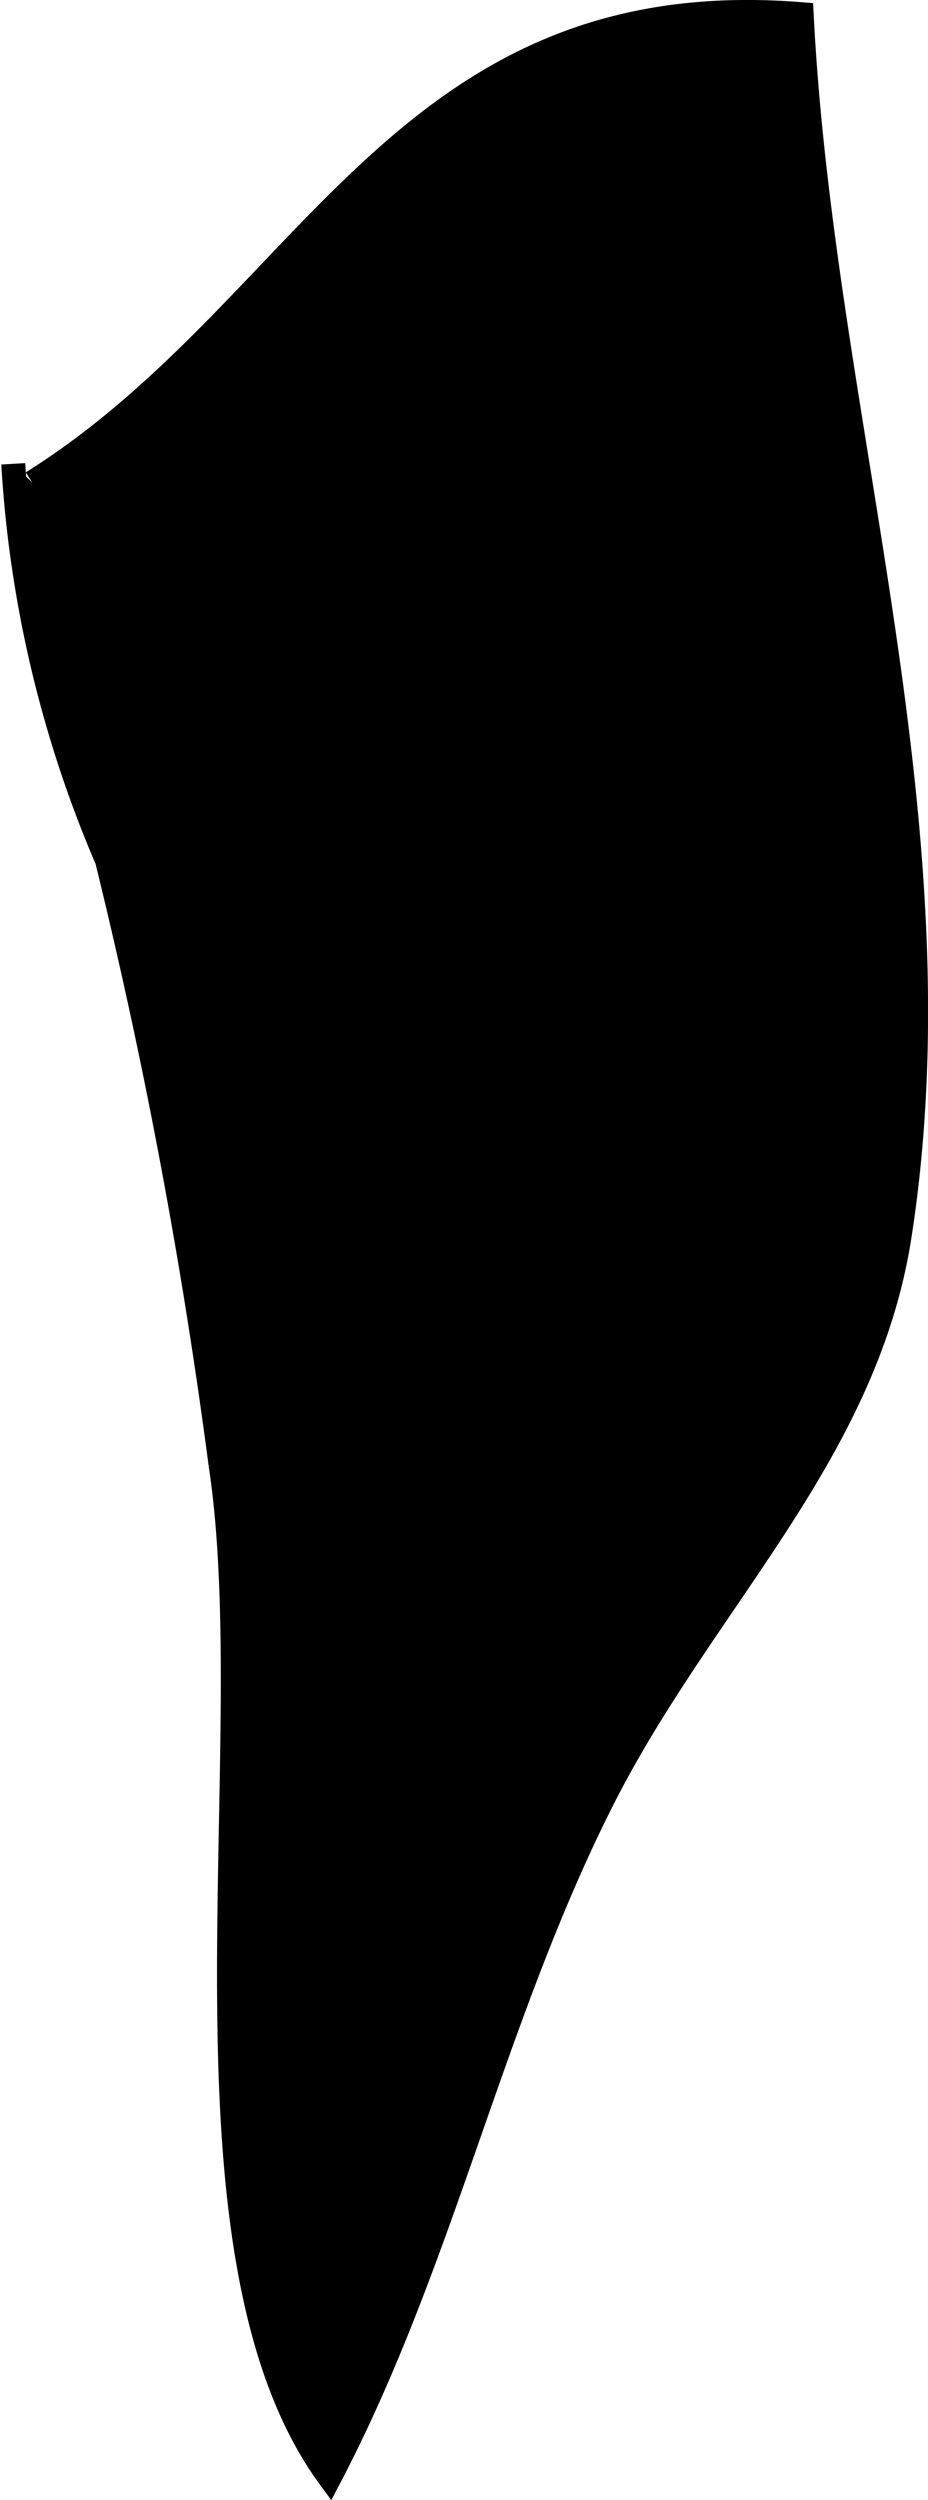
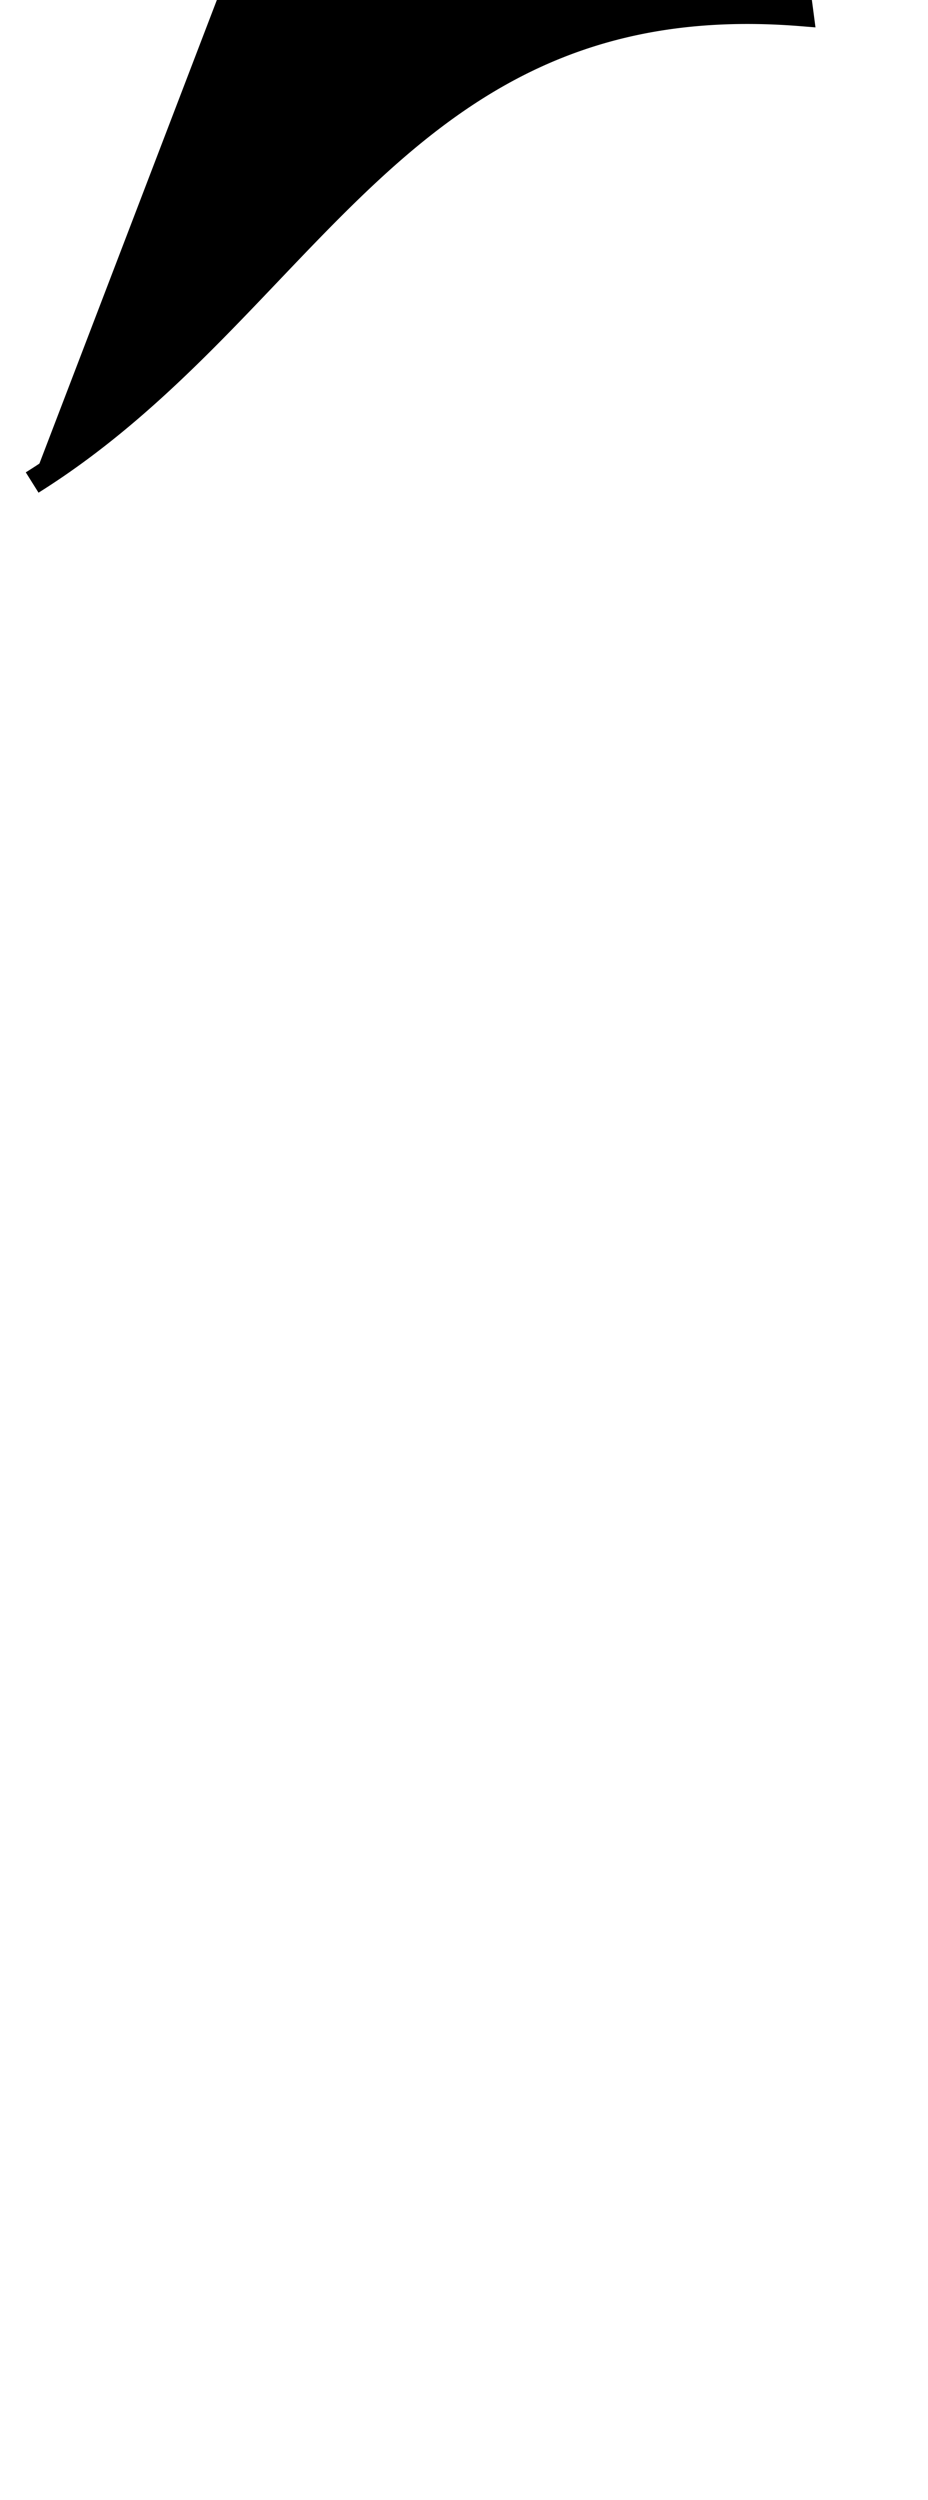
<svg xmlns="http://www.w3.org/2000/svg" version="1.1" width="2.047mm" height="5.514mm" viewBox="0 0 5.803 15.632">
  <defs>
    <style type="text/css">
      .a {
        stroke: #000;
        stroke-miterlimit: 10;
        stroke-width: 0.15px;
      }
    </style>
  </defs>
-   <path class="a" d="M.201,3.017C1.944,1.924,2.508-.114,5.013.089c.128,2.539,1.013,5.061.612,7.641-.214,1.372-1.234,2.285-1.863,3.534-.688,1.366-.996,2.882-1.701,4.227-1.041-1.418-.408-4.54-.682-6.335a34.868,34.868,0,0,0-.71-3.778,7.365,7.365,0,0,1-.586-2.478" />
+   <path class="a" d="M.201,3.017C1.944,1.924,2.508-.114,5.013.089a34.868,34.868,0,0,0-.71-3.778,7.365,7.365,0,0,1-.586-2.478" />
</svg>